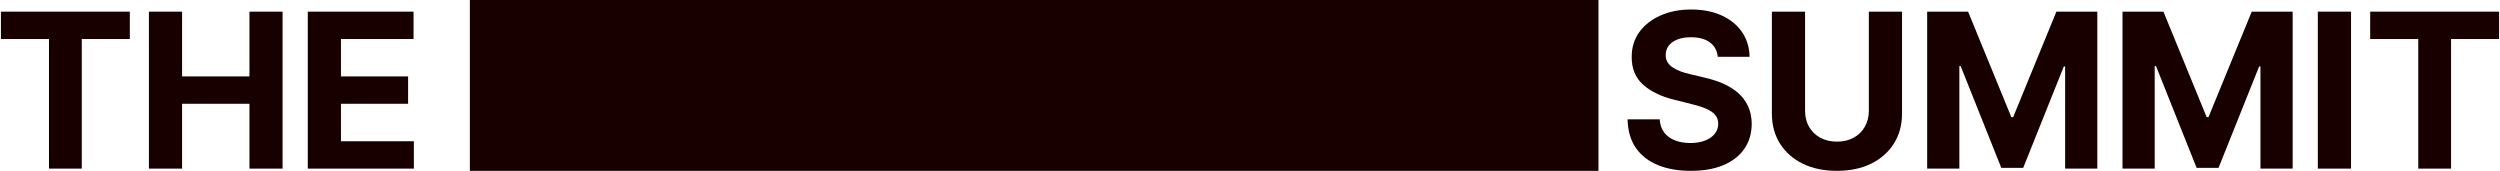
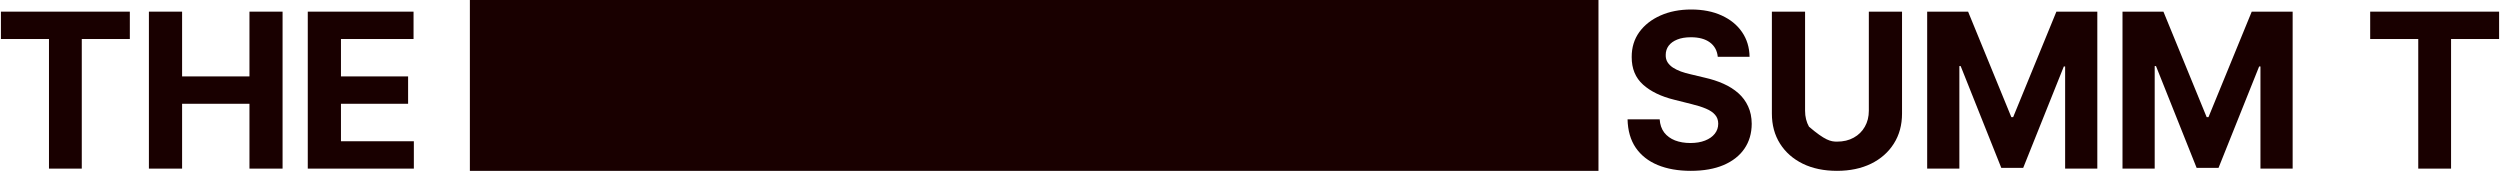
<svg xmlns="http://www.w3.org/2000/svg" width="1112" height="76" viewBox="0 0 1112 76" fill="none">
  <path d="M0.409 17.352V5.182H57.75V17.352H36.375V75H21.784V17.352H0.409Z" fill="#190000" />
  <path d="M66.233 75V5.182H80.995V33.989H110.96V5.182H125.688V75H110.96V46.159H80.995V75H66.233Z" fill="#190000" />
  <path d="M136.898 75V5.182H183.944V17.352H151.66V33.989H181.523V46.159H151.66V62.83H184.08V75H136.898Z" fill="#190000" />
  <path d="M764.063 25.261C763.79 22.511 762.62 20.375 760.552 18.852C758.484 17.329 755.677 16.568 752.131 16.568C749.722 16.568 747.688 16.909 746.029 17.591C744.37 18.25 743.097 19.171 742.211 20.352C741.347 21.534 740.915 22.875 740.915 24.375C740.87 25.625 741.131 26.716 741.7 27.648C742.29 28.579 743.097 29.386 744.12 30.068C745.143 30.727 746.325 31.307 747.665 31.807C749.006 32.284 750.438 32.693 751.961 33.034L758.234 34.534C761.279 35.216 764.074 36.125 766.62 37.261C769.165 38.398 771.37 39.795 773.234 41.455C775.097 43.114 776.54 45.068 777.563 47.318C778.609 49.568 779.143 52.148 779.165 55.057C779.143 59.33 778.052 63.034 775.893 66.171C773.756 69.284 770.665 71.704 766.62 73.432C762.597 75.136 757.745 75.989 752.063 75.989C746.427 75.989 741.518 75.125 737.336 73.398C733.177 71.671 729.927 69.114 727.586 65.727C725.268 62.318 724.052 58.102 723.938 53.08H738.222C738.381 55.42 739.052 57.375 740.234 58.943C741.438 60.489 743.04 61.659 745.04 62.455C747.063 63.227 749.347 63.614 751.893 63.614C754.393 63.614 756.563 63.25 758.404 62.523C760.268 61.795 761.711 60.784 762.734 59.489C763.756 58.193 764.268 56.705 764.268 55.023C764.268 53.455 763.802 52.136 762.87 51.068C761.961 50 760.62 49.091 758.847 48.341C757.097 47.591 754.95 46.909 752.404 46.295L744.802 44.386C738.915 42.955 734.268 40.716 730.859 37.67C727.449 34.625 725.756 30.523 725.779 25.364C725.756 21.136 726.881 17.443 729.154 14.284C731.45 11.125 734.597 8.659 738.597 6.886C742.597 5.114 747.143 4.227 752.234 4.227C757.415 4.227 761.938 5.114 765.802 6.886C769.688 8.659 772.711 11.125 774.87 14.284C777.029 17.443 778.143 21.102 778.211 25.261H764.063Z" fill="#190000" />
-   <path d="M831.259 5.182H846.021V50.523C846.021 55.614 844.805 60.068 842.373 63.886C839.964 67.704 836.589 70.682 832.248 72.818C827.907 74.932 822.85 75.989 817.078 75.989C811.282 75.989 806.214 74.932 801.873 72.818C797.532 70.682 794.157 67.704 791.748 63.886C789.339 60.068 788.134 55.614 788.134 50.523V5.182H802.896V49.261C802.896 51.92 803.475 54.284 804.634 56.352C805.816 58.42 807.475 60.045 809.612 61.227C811.748 62.409 814.237 63 817.078 63C819.941 63 822.43 62.409 824.543 61.227C826.68 60.045 828.328 58.42 829.487 56.352C830.668 54.284 831.259 51.92 831.259 49.261V5.182Z" fill="#190000" />
+   <path d="M831.259 5.182H846.021V50.523C846.021 55.614 844.805 60.068 842.373 63.886C839.964 67.704 836.589 70.682 832.248 72.818C827.907 74.932 822.85 75.989 817.078 75.989C811.282 75.989 806.214 74.932 801.873 72.818C797.532 70.682 794.157 67.704 791.748 63.886C789.339 60.068 788.134 55.614 788.134 50.523V5.182H802.896V49.261C802.896 51.92 803.475 54.284 804.634 56.352C811.748 62.409 814.237 63 817.078 63C819.941 63 822.43 62.409 824.543 61.227C826.68 60.045 828.328 58.42 829.487 56.352C830.668 54.284 831.259 51.92 831.259 49.261V5.182Z" fill="#190000" />
  <path d="M857.206 5.182H875.41L894.637 52.091H895.456L914.683 5.182H932.887V75H918.569V29.557H917.99L899.922 74.659H890.172L872.103 29.386H871.524V75H857.206V5.182Z" fill="#190000" />
  <path d="M944.089 5.182H962.294L981.521 52.091H982.339L1001.57 5.182H1019.77V75H1005.45V29.557H1004.87L986.805 74.659H977.055L958.987 29.386H958.408V75H944.089V5.182Z" fill="#190000" />
-   <path d="M1045.73 5.182V75H1030.97V5.182H1045.73Z" fill="#190000" />
  <path d="M1054.26 17.352V5.182H1111.6V17.352H1090.23V75H1075.64V17.352H1054.26Z" fill="#190000" />
  <path d="M209 0H711V76H209V0Z" fill="#190000" />
</svg>